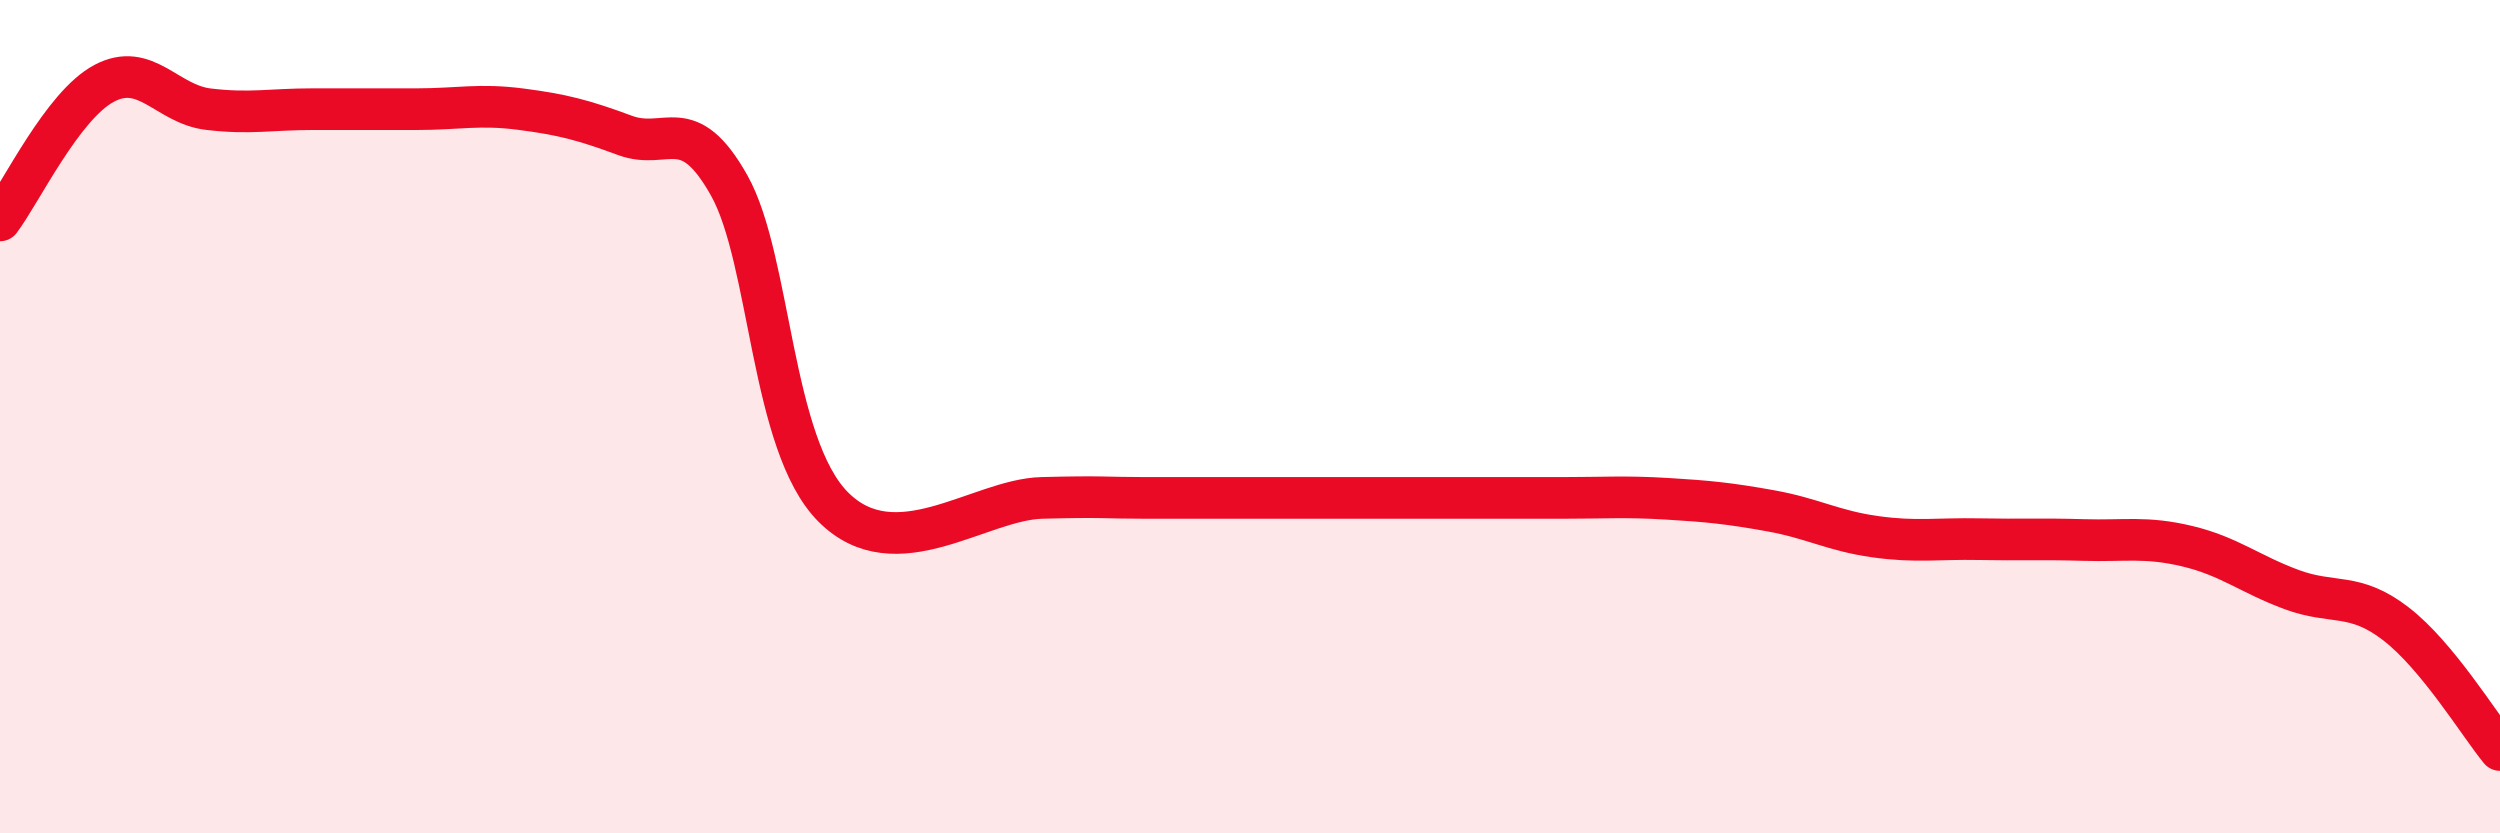
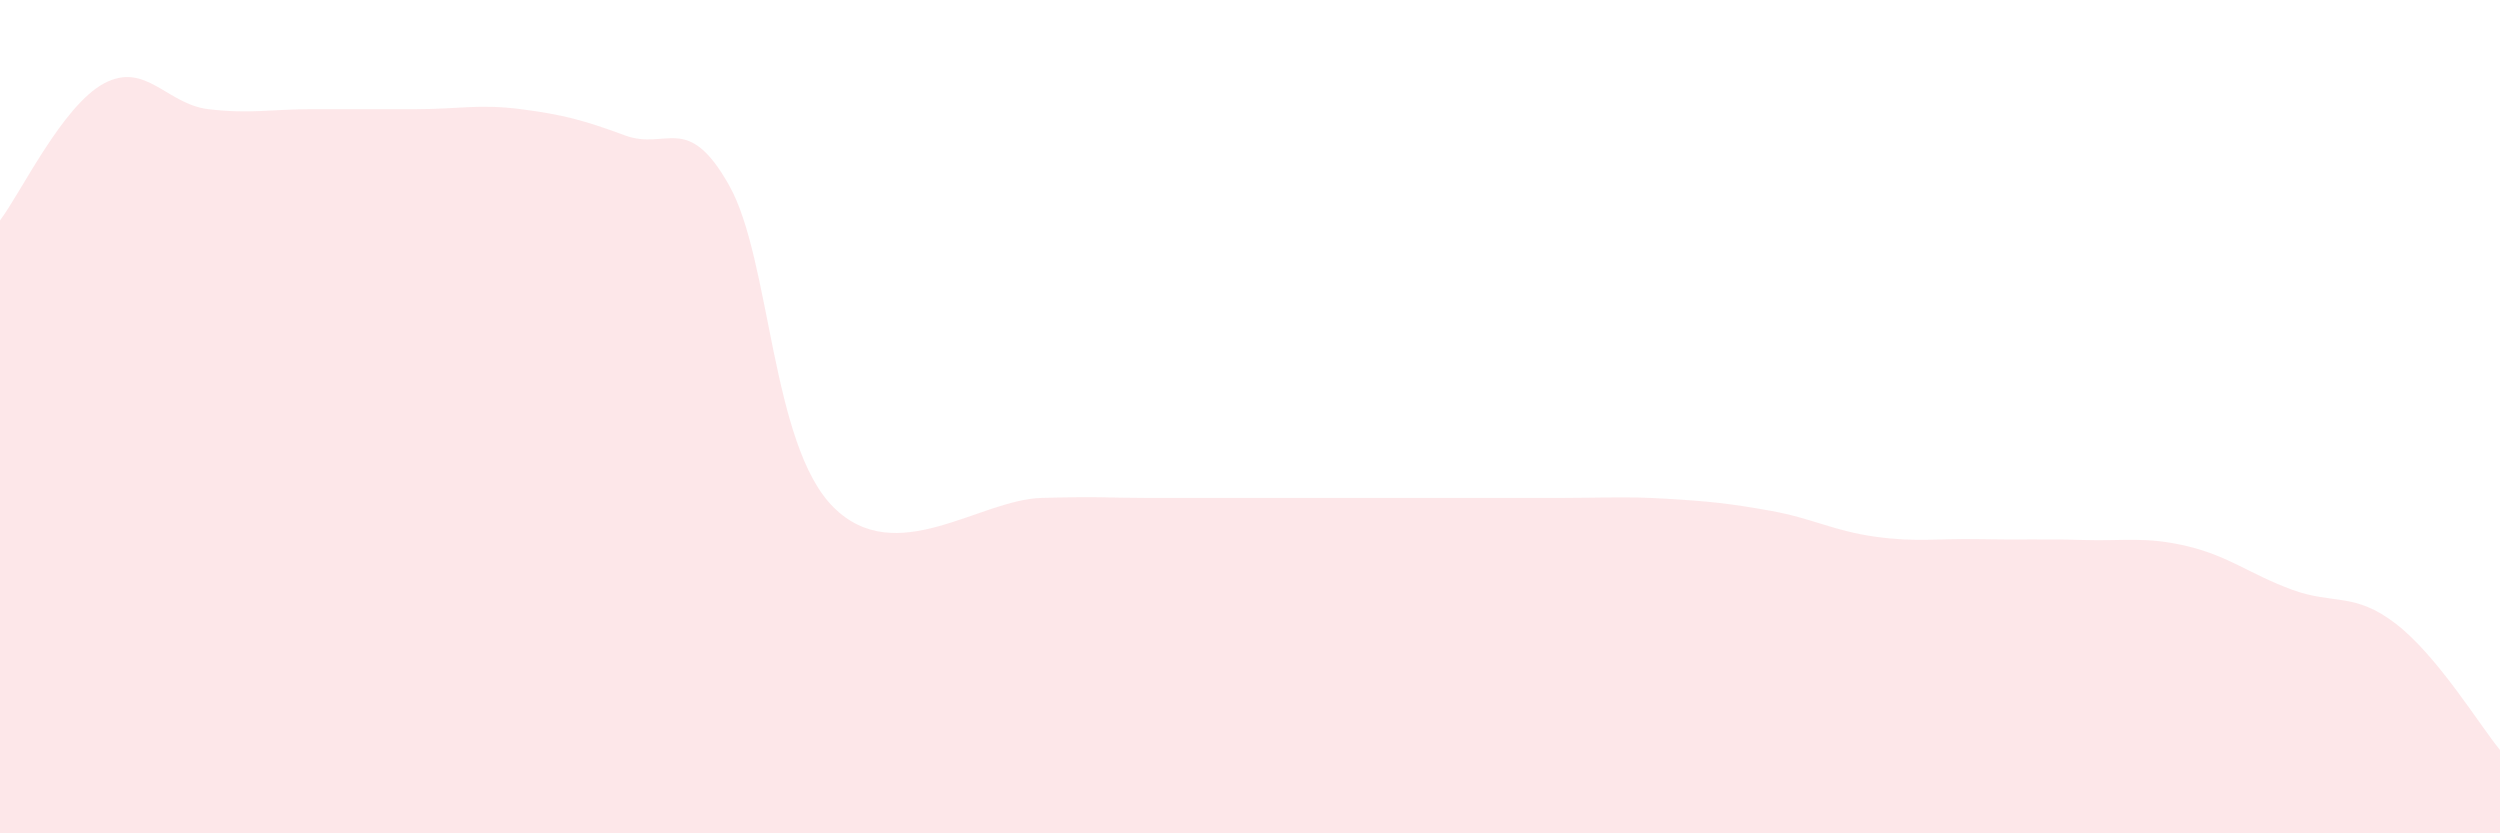
<svg xmlns="http://www.w3.org/2000/svg" width="60" height="20" viewBox="0 0 60 20">
  <path d="M 0,5.29 C 0.5,4.63 1.5,2.53 2.5,2 C 3.5,1.47 4,2.5 5,2.62 C 6,2.74 6.5,2.62 7.5,2.62 C 8.5,2.62 9,2.62 10,2.62 C 11,2.62 11.5,2.49 12.5,2.62 C 13.5,2.75 14,2.88 15,3.25 C 16,3.62 16.5,2.67 17.5,4.45 C 18.5,6.23 18.5,10.67 20,12.17 C 21.5,13.67 23.5,11.99 25,11.95 C 26.5,11.91 26.5,11.95 27.5,11.95 C 28.5,11.95 29,11.95 30,11.95 C 31,11.95 31.5,11.95 32.5,11.95 C 33.5,11.95 34,11.95 35,11.95 C 36,11.95 36.5,11.95 37.5,11.95 C 38.5,11.95 39,11.91 40,11.97 C 41,12.03 41.5,12.08 42.5,12.26 C 43.5,12.44 44,12.74 45,12.88 C 46,13.02 46.5,12.92 47.5,12.94 C 48.5,12.96 49,12.93 50,12.96 C 51,12.99 51.5,12.87 52.5,13.11 C 53.5,13.35 54,13.78 55,14.15 C 56,14.52 56.5,14.2 57.5,14.97 C 58.5,15.74 59.5,17.39 60,18L60 20L0 20Z" fill="#EB0A25" opacity="0.1" stroke-linecap="round" stroke-linejoin="round" />
-   <path d="M 0,5.29 C 0.5,4.63 1.5,2.53 2.5,2 C 3.5,1.47 4,2.5 5,2.62 C 6,2.74 6.5,2.62 7.5,2.62 C 8.5,2.62 9,2.62 10,2.62 C 11,2.62 11.5,2.49 12.5,2.62 C 13.5,2.75 14,2.88 15,3.25 C 16,3.62 16.5,2.67 17.5,4.45 C 18.5,6.23 18.5,10.67 20,12.17 C 21.5,13.67 23.5,11.99 25,11.95 C 26.5,11.91 26.5,11.95 27.5,11.95 C 28.5,11.95 29,11.95 30,11.95 C 31,11.95 31.5,11.95 32.5,11.95 C 33.5,11.95 34,11.95 35,11.95 C 36,11.95 36.5,11.95 37.5,11.95 C 38.5,11.95 39,11.91 40,11.97 C 41,12.03 41.5,12.08 42.5,12.26 C 43.5,12.44 44,12.74 45,12.88 C 46,13.02 46.5,12.92 47.5,12.94 C 48.5,12.96 49,12.93 50,12.96 C 51,12.99 51.5,12.87 52.5,13.11 C 53.5,13.35 54,13.78 55,14.15 C 56,14.52 56.5,14.2 57.5,14.97 C 58.5,15.74 59.5,17.39 60,18" stroke="#EB0A25" stroke-width="1" fill="none" stroke-linecap="round" stroke-linejoin="round" />
</svg>